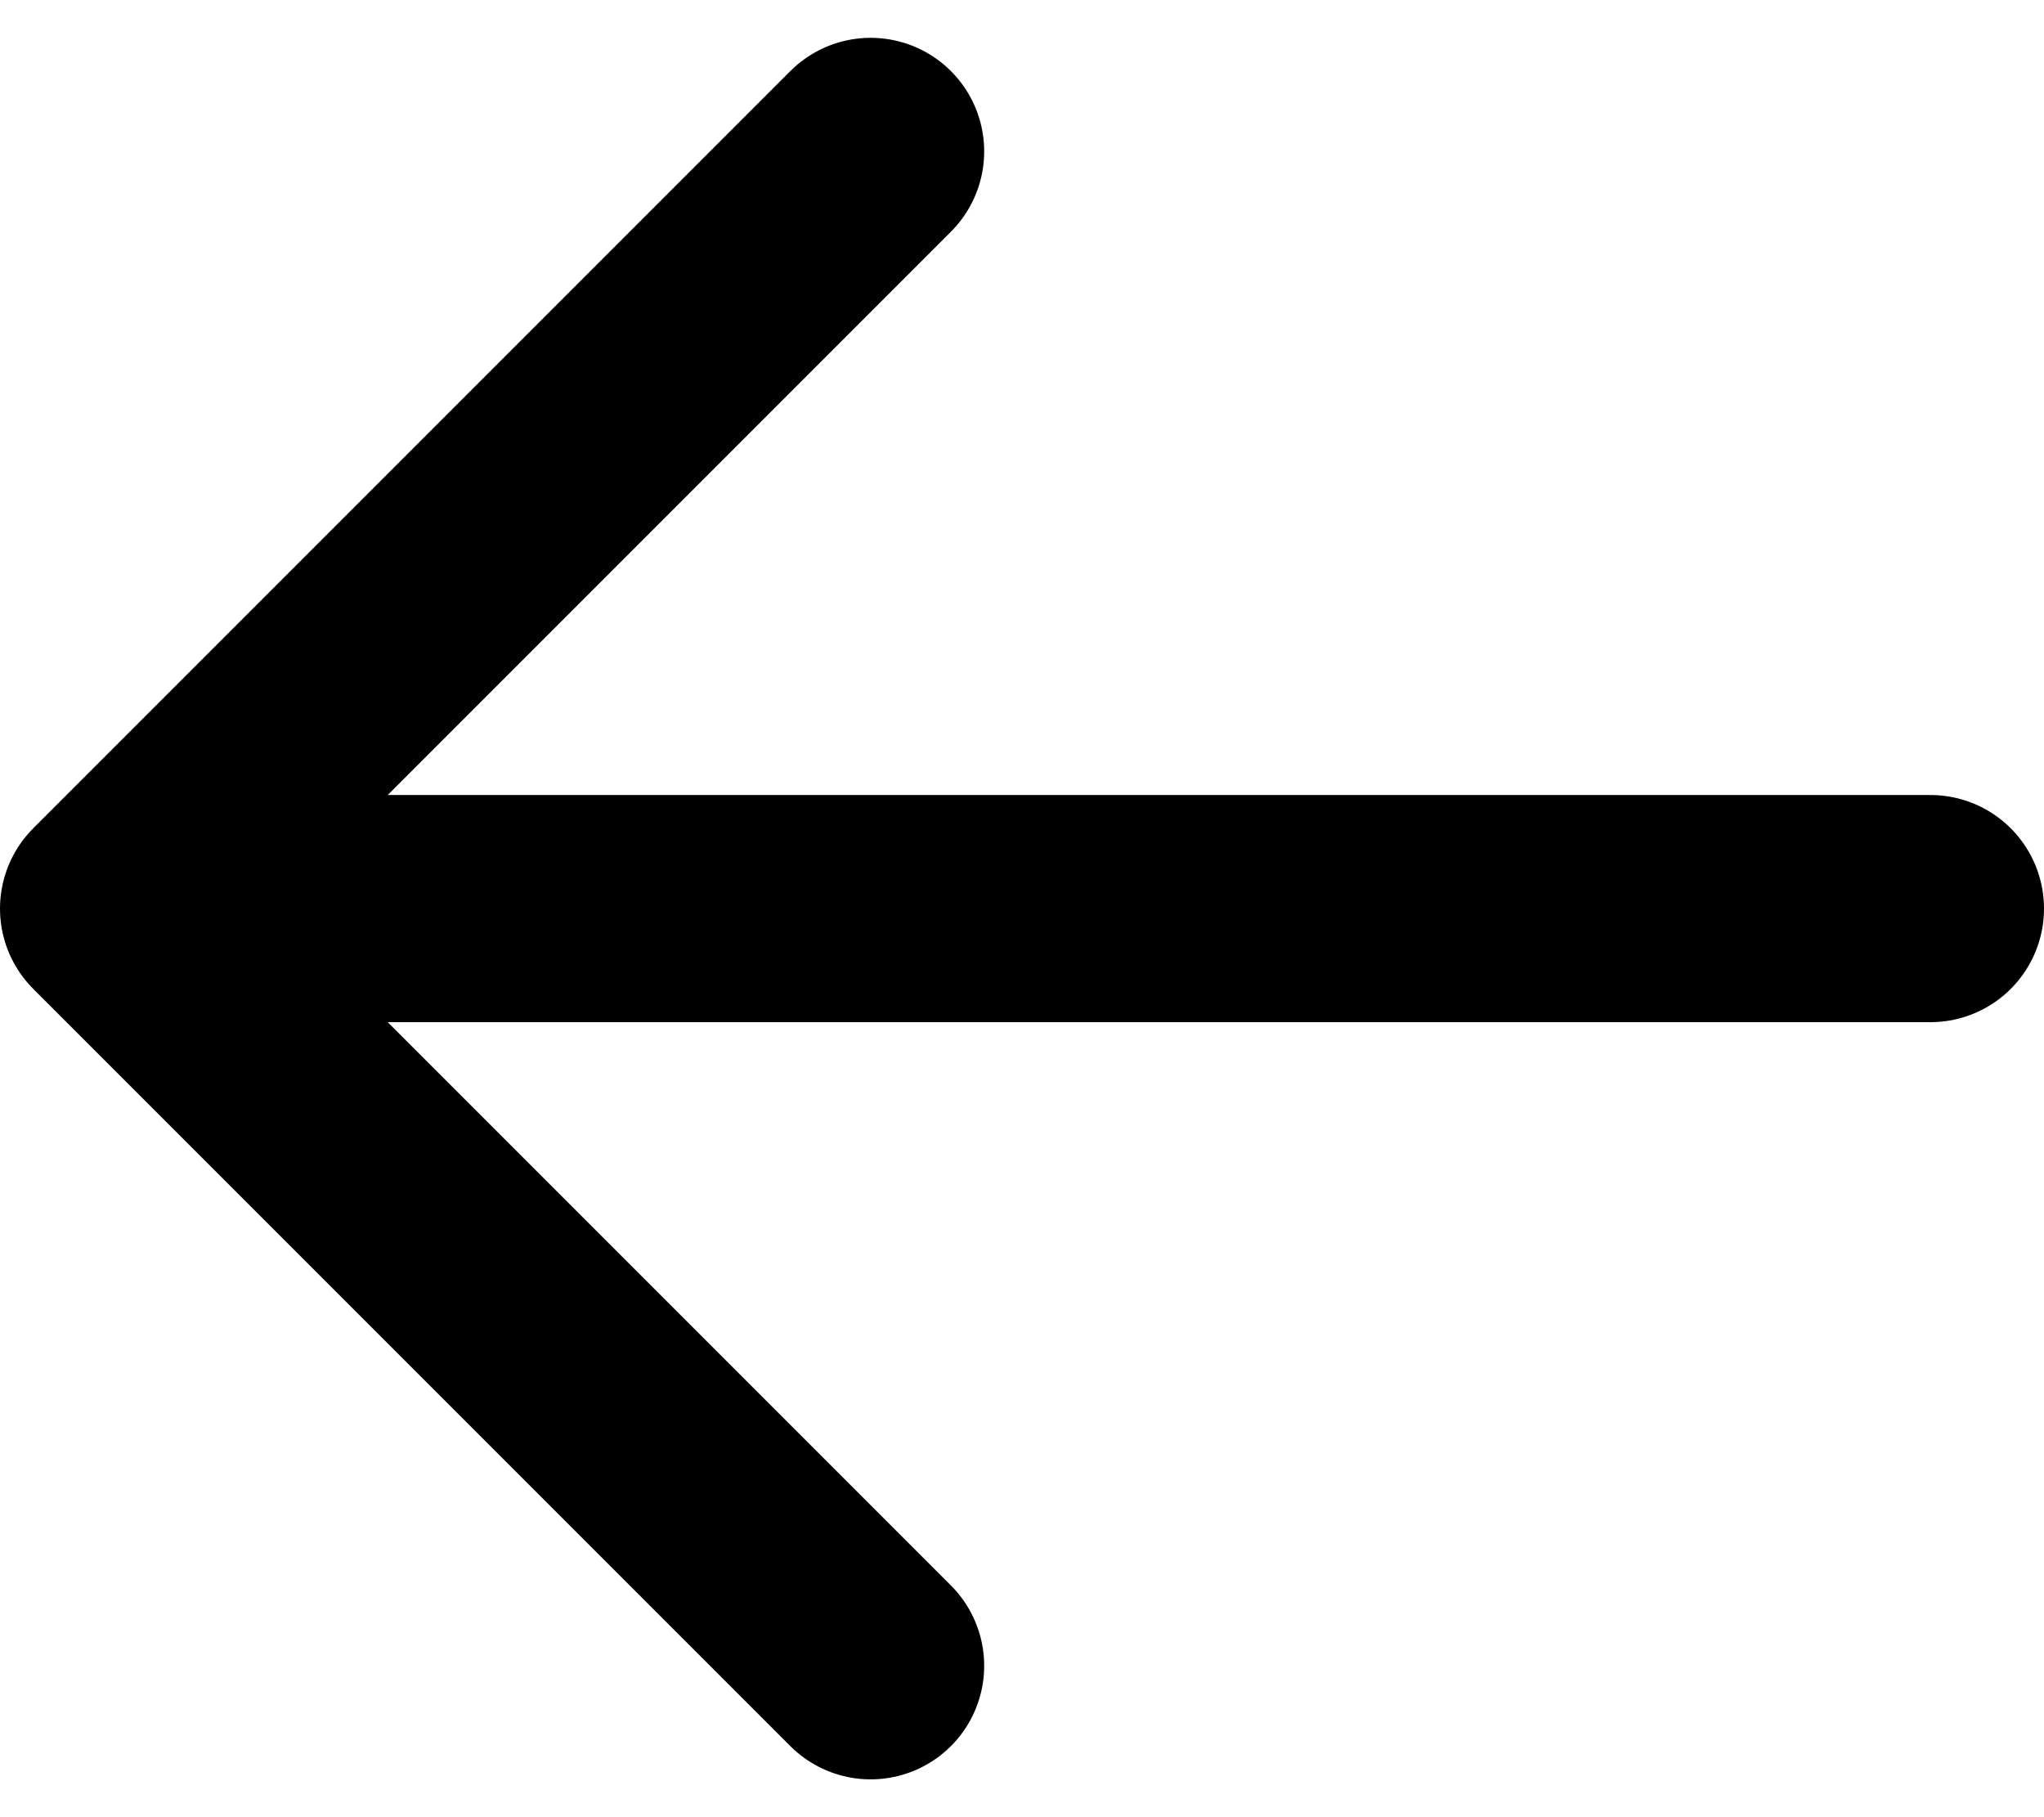
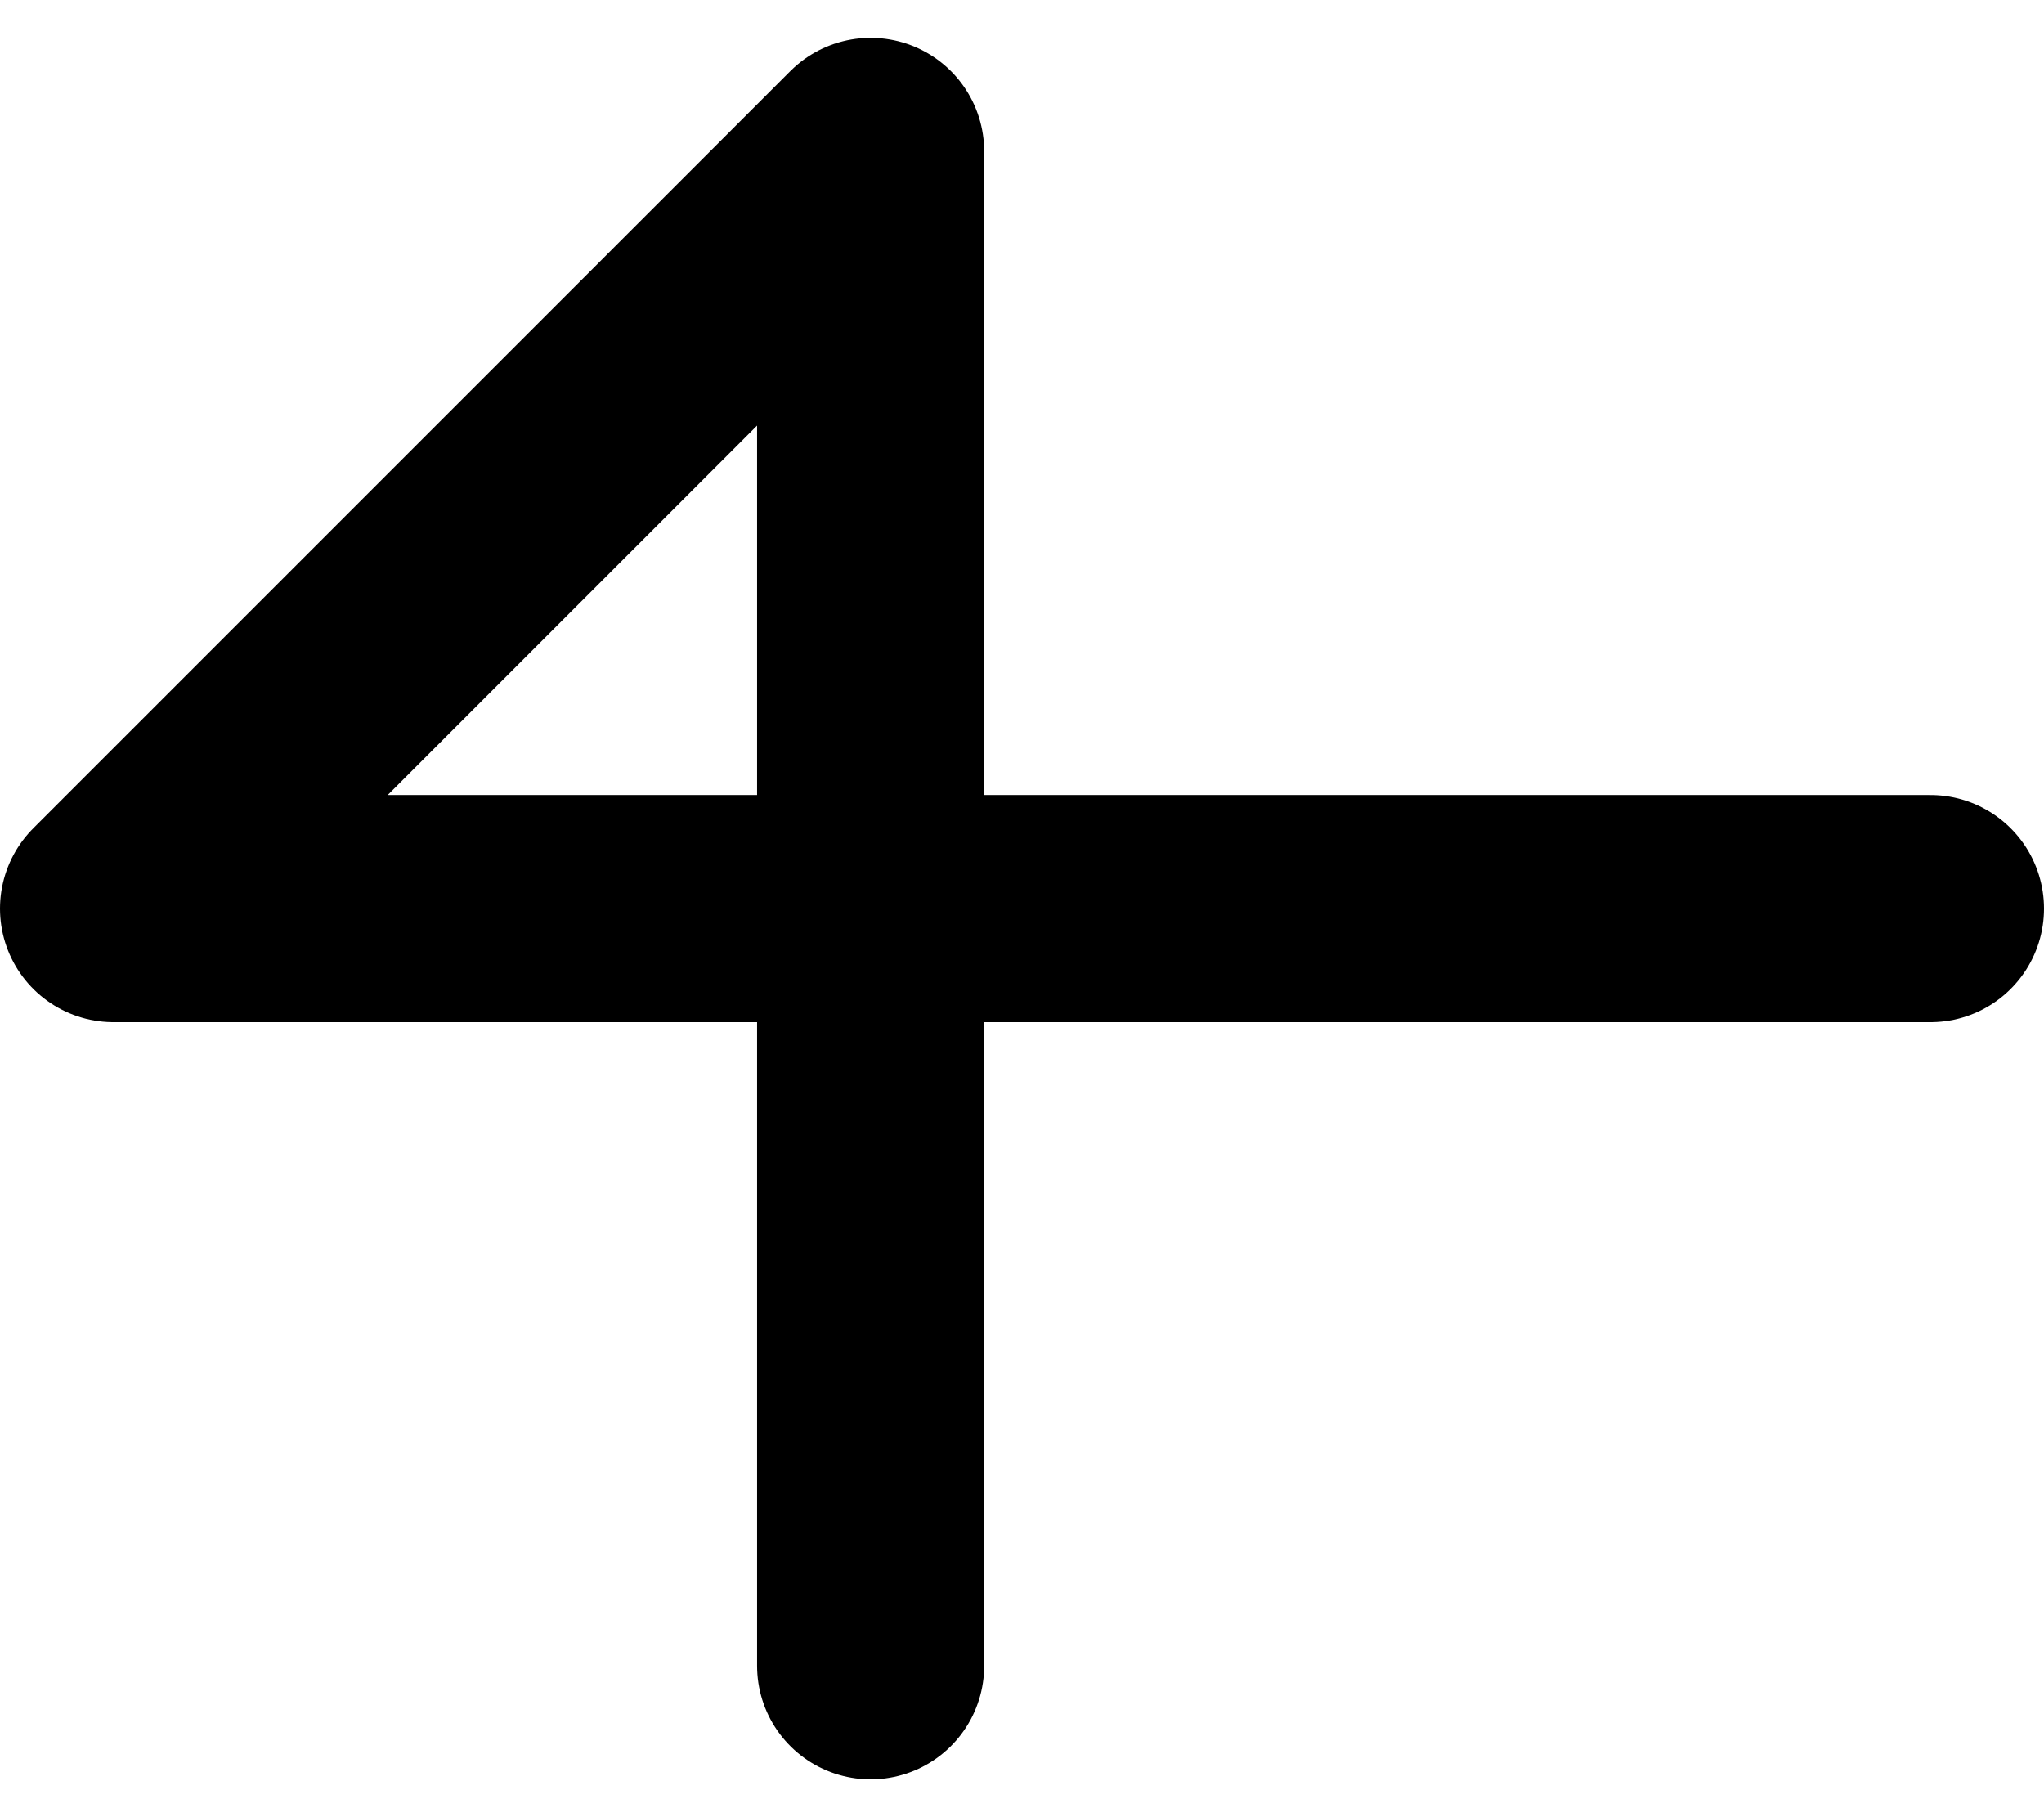
<svg xmlns="http://www.w3.org/2000/svg" width="18" height="16" viewBox="0 0 18 16" fill="none">
-   <path d="M17 8H1M1 8L7.667 1.333M1 8L7.667 14.667" stroke="black" stroke-width="2" stroke-linecap="round" stroke-linejoin="round" />
+   <path d="M17 8H1M1 8L7.667 1.333L7.667 14.667" stroke="black" stroke-width="2" stroke-linecap="round" stroke-linejoin="round" />
</svg>